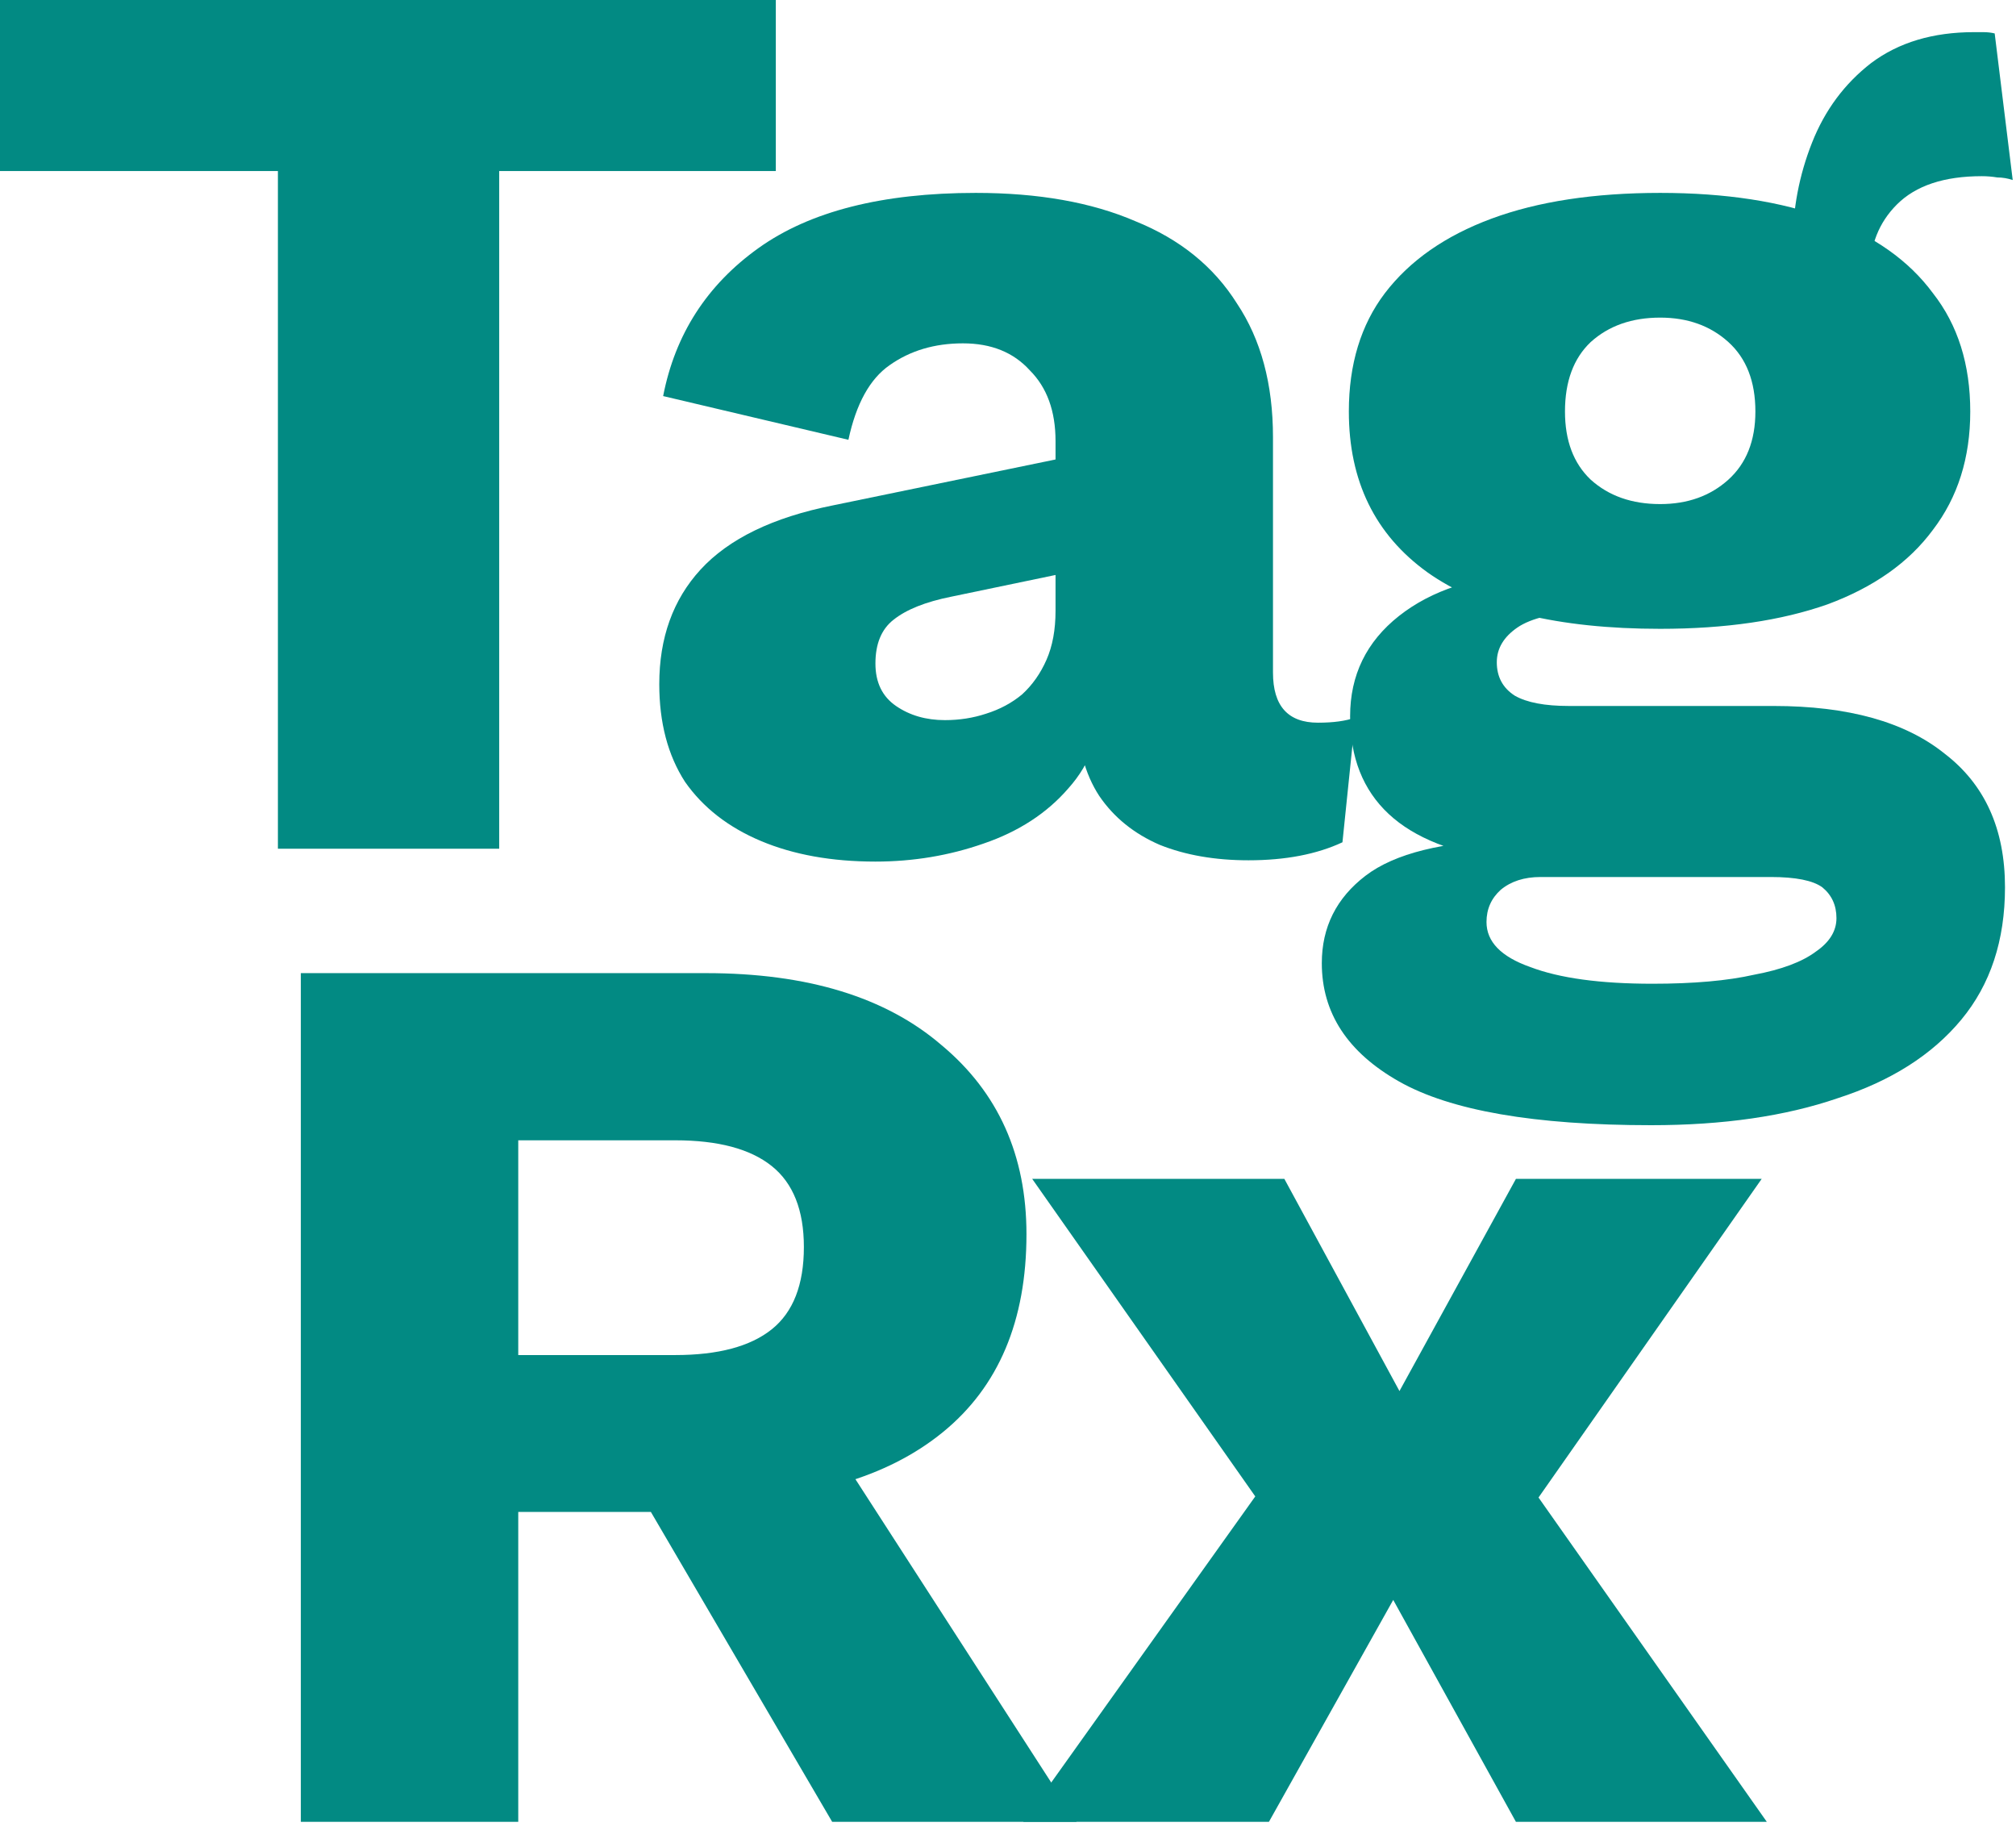
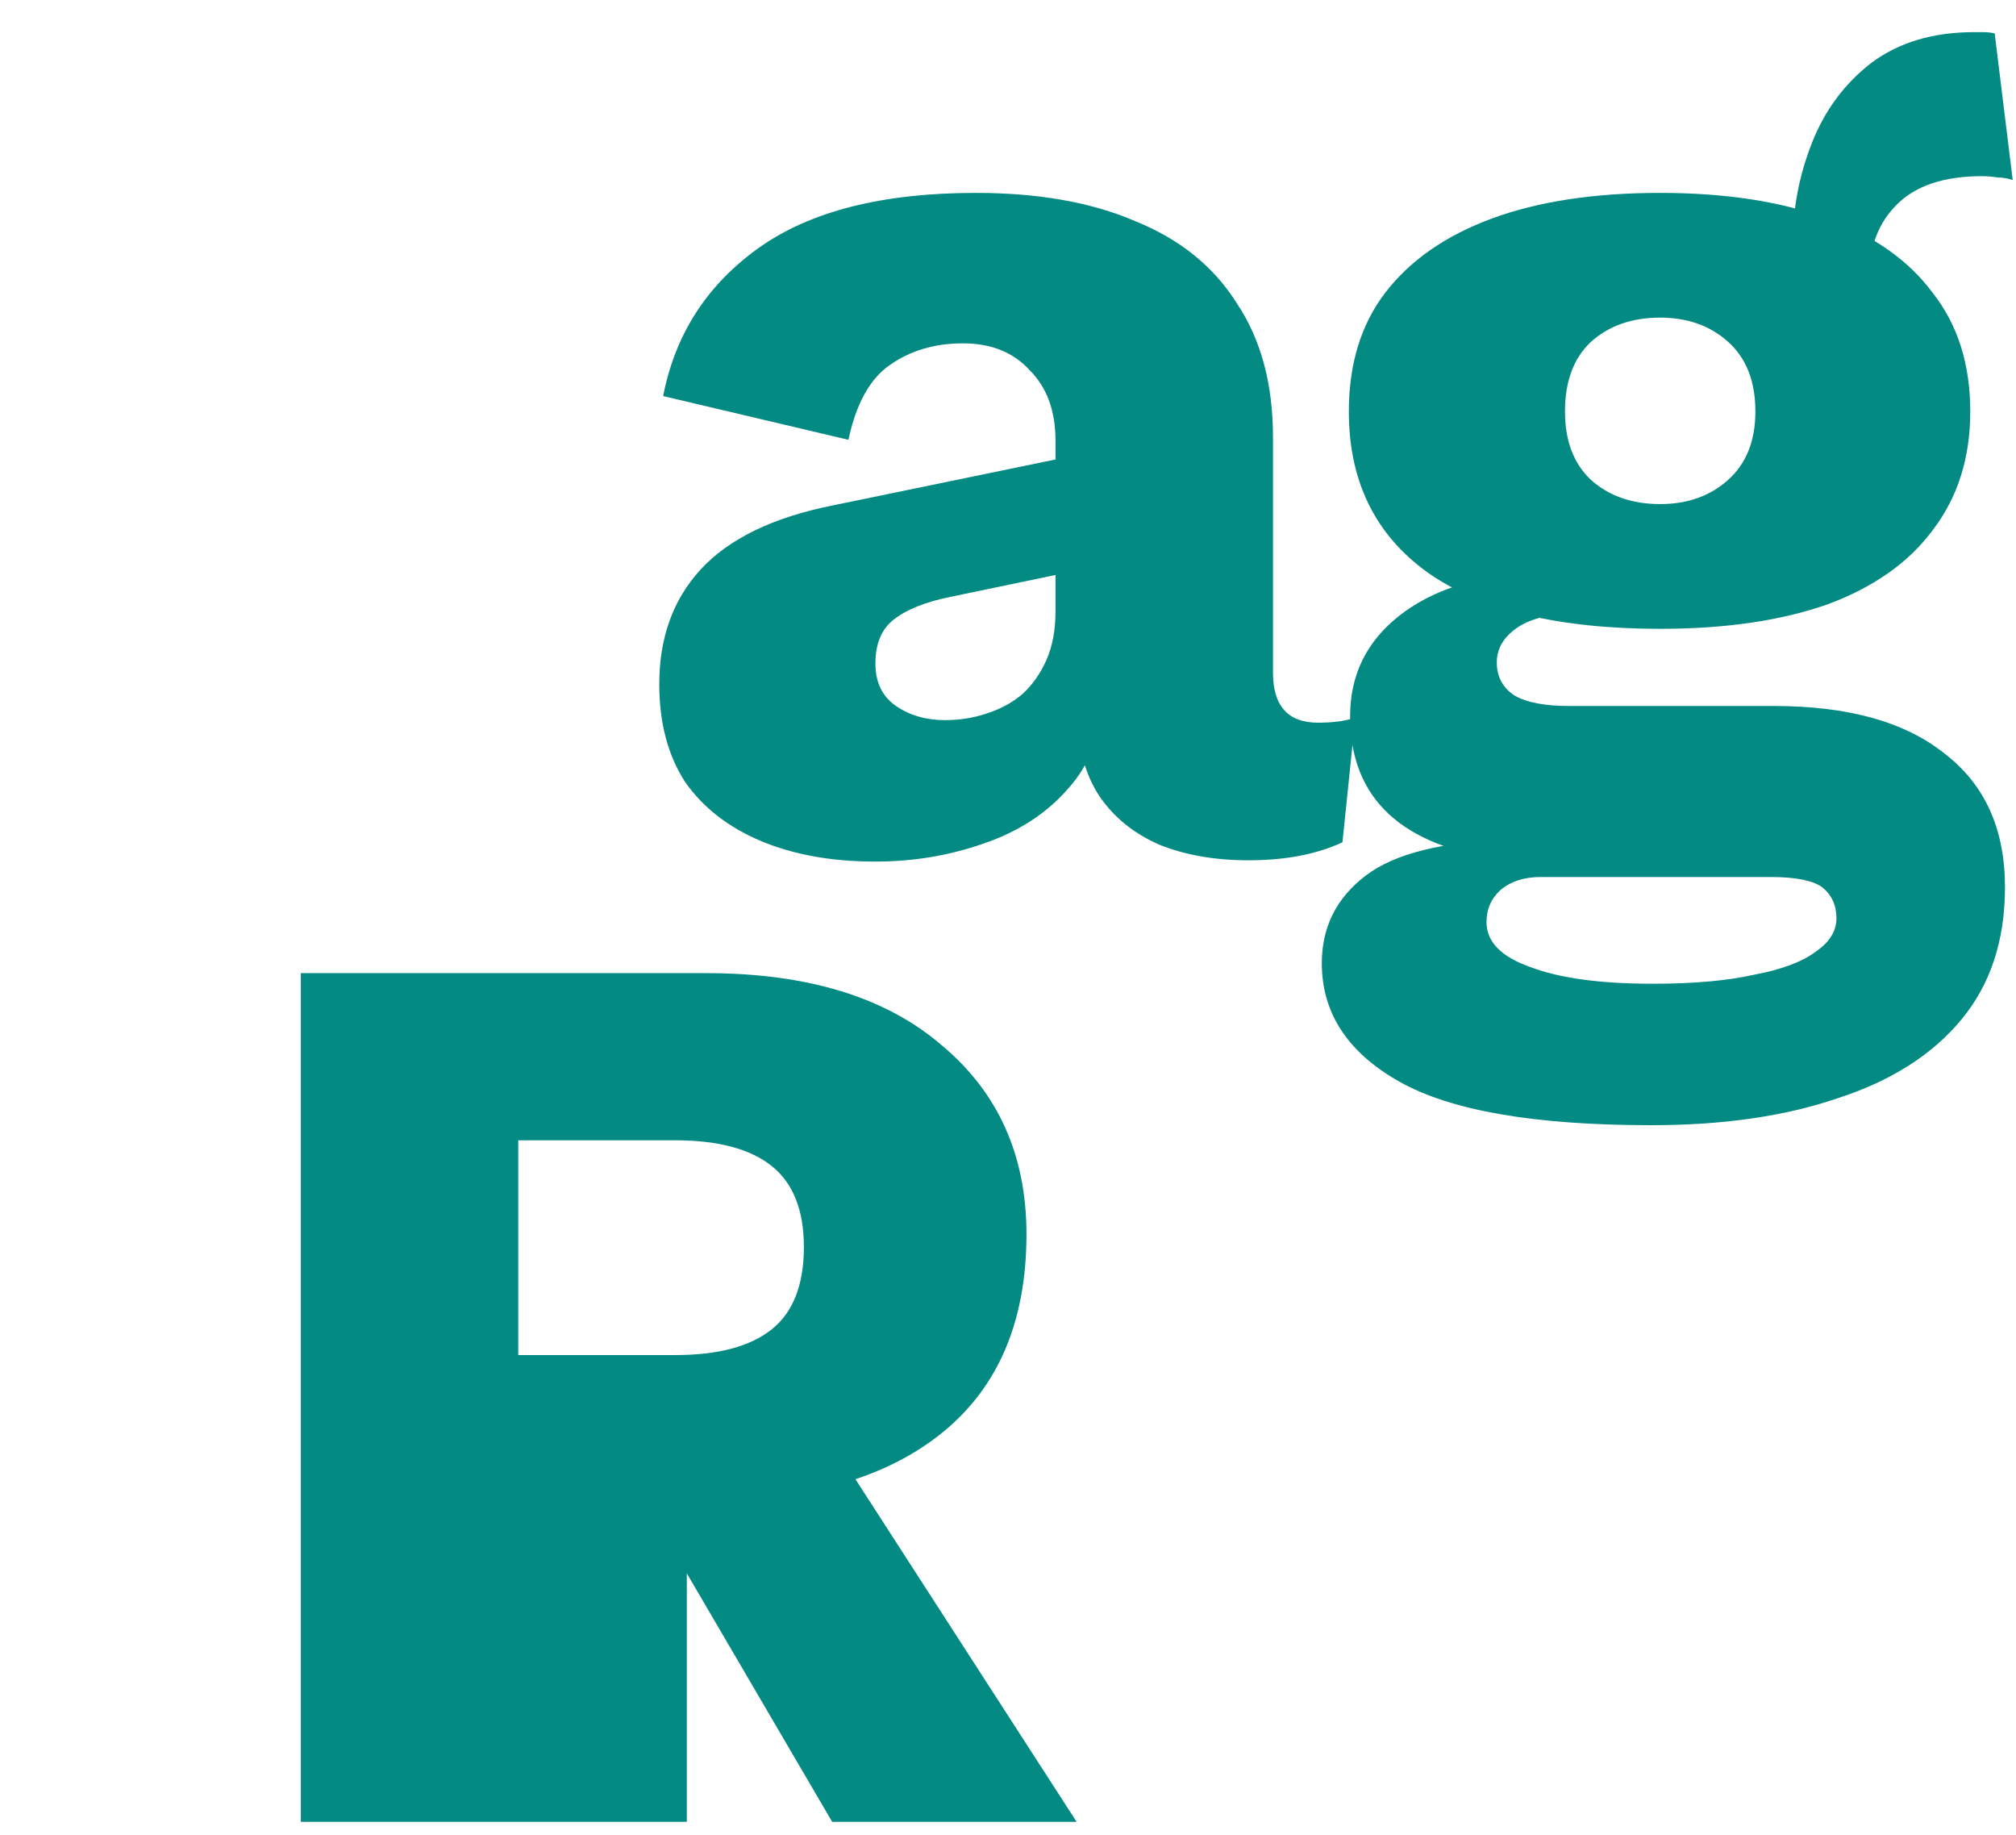
<svg xmlns="http://www.w3.org/2000/svg" width="100" height="91" viewBox="0 0 100 91" fill="none">
-   <path d="M38.483 0V8.482H24.762V42.089H13.785V8.482H0V0H38.483Z" fill="#028A83" />
  <path d="M52.358 21.873C52.358 20.386 51.933 19.216 51.082 18.366C50.274 17.473 49.168 17.027 47.764 17.027C46.36 17.027 45.147 17.388 44.126 18.111C43.147 18.791 42.467 20.024 42.084 21.81L32.894 19.642C33.489 16.581 35.064 14.136 37.616 12.308C40.169 10.48 43.764 9.566 48.402 9.566C51.508 9.566 54.145 10.033 56.315 10.969C58.528 11.861 60.208 13.222 61.357 15.05C62.548 16.835 63.144 19.046 63.144 21.682V33.352C63.144 35.01 63.888 35.839 65.377 35.839C66.143 35.839 66.76 35.754 67.228 35.584L66.59 41.77C65.314 42.365 63.761 42.663 61.931 42.663C60.272 42.663 58.804 42.408 57.528 41.898C56.251 41.345 55.252 40.537 54.528 39.474C53.805 38.369 53.443 36.987 53.443 35.329V34.947L54.656 34.5C54.656 36.328 54.103 37.859 52.997 39.092C51.933 40.325 50.529 41.239 48.785 41.834C47.083 42.429 45.296 42.727 43.424 42.727C41.254 42.727 39.361 42.386 37.744 41.706C36.127 41.026 34.872 40.048 33.979 38.773C33.128 37.455 32.702 35.839 32.702 33.926C32.702 31.63 33.383 29.739 34.745 28.251C36.149 26.72 38.34 25.657 41.318 25.062L53.38 22.575L53.316 28.314L47.189 29.59C45.913 29.845 44.956 30.227 44.317 30.738C43.722 31.205 43.424 31.928 43.424 32.906C43.424 33.841 43.764 34.543 44.445 35.01C45.126 35.478 45.934 35.712 46.87 35.712C47.593 35.712 48.274 35.605 48.912 35.393C49.593 35.18 50.189 34.861 50.699 34.436C51.21 33.969 51.614 33.395 51.912 32.715C52.21 32.034 52.358 31.227 52.358 30.291V21.873Z" fill="#028A83" />
  <path d="M98.943 1.658L99.837 8.928C99.582 8.843 99.326 8.8 99.071 8.8C98.816 8.758 98.561 8.737 98.305 8.737C96.433 8.737 95.029 9.204 94.093 10.14C93.2 11.032 92.753 12.159 92.753 13.52L88.924 12.117C88.924 10.373 89.243 8.694 89.881 7.079C90.519 5.463 91.498 4.145 92.817 3.125C94.178 2.104 95.88 1.594 97.922 1.594C98.05 1.594 98.199 1.594 98.369 1.594C98.582 1.594 98.773 1.616 98.943 1.658ZM87.967 35.01C91.668 35.01 94.497 35.797 96.454 37.37C98.454 38.9 99.454 41.111 99.454 44.002C99.454 46.638 98.731 48.827 97.284 50.57C95.838 52.313 93.795 53.61 91.158 54.461C88.562 55.353 85.478 55.8 81.904 55.8C76.118 55.8 71.948 55.077 69.395 53.631C66.843 52.186 65.566 50.23 65.566 47.764C65.566 45.979 66.29 44.533 67.736 43.428C69.183 42.323 71.587 41.727 74.948 41.642L74.692 42.663C72.097 42.323 70.161 41.557 68.885 40.367C67.609 39.177 66.97 37.561 66.97 35.52C66.97 33.48 67.779 31.822 69.395 30.546C71.012 29.271 73.161 28.569 75.841 28.442L79.798 30.291H78.777C77.118 30.376 75.948 30.653 75.267 31.12C74.586 31.588 74.246 32.162 74.246 32.842C74.246 33.565 74.543 34.117 75.139 34.5C75.735 34.84 76.628 35.01 77.82 35.01H87.967ZM81.968 48.785C84.01 48.785 85.691 48.636 87.009 48.338C88.371 48.083 89.392 47.701 90.073 47.191C90.753 46.723 91.094 46.17 91.094 45.532C91.094 44.895 90.86 44.385 90.392 44.002C89.924 43.662 89.073 43.492 87.839 43.492H76.415C75.607 43.492 74.948 43.704 74.437 44.13C73.969 44.555 73.735 45.086 73.735 45.724C73.735 46.702 74.458 47.446 75.905 47.956C77.352 48.508 79.372 48.785 81.968 48.785ZM82.351 9.566C85.584 9.566 88.35 9.991 90.647 10.841C92.945 11.691 94.689 12.924 95.88 14.54C97.114 16.113 97.731 18.069 97.731 20.407C97.731 22.703 97.114 24.658 95.88 26.274C94.689 27.889 92.945 29.122 90.647 29.972C88.35 30.78 85.584 31.184 82.351 31.184C77.288 31.184 73.437 30.249 70.799 28.378C68.204 26.508 66.907 23.85 66.907 20.407C66.907 18.069 67.502 16.113 68.694 14.54C69.927 12.924 71.693 11.691 73.99 10.841C76.288 9.991 79.075 9.566 82.351 9.566ZM82.351 15.751C80.947 15.751 79.798 16.155 78.904 16.963C78.053 17.771 77.628 18.919 77.628 20.407C77.628 21.852 78.053 22.979 78.904 23.787C79.798 24.594 80.947 24.998 82.351 24.998C83.712 24.998 84.84 24.594 85.733 23.787C86.626 22.979 87.073 21.852 87.073 20.407C87.073 18.919 86.626 17.771 85.733 16.963C84.84 16.155 83.712 15.751 82.351 15.751Z" fill="#028A83" />
-   <path d="M35.025 48.259C40.045 48.259 43.938 49.45 46.704 51.83C49.512 54.169 50.916 57.293 50.916 61.205C50.916 65.499 49.533 68.772 46.767 71.025C44.002 73.279 40.109 74.405 35.089 74.405L34.068 74.979H25.707V90.348H14.922V48.259H35.025ZM33.493 67.199C35.62 67.199 37.216 66.774 38.28 65.924C39.343 65.073 39.875 63.713 39.875 61.842C39.875 60.014 39.343 58.675 38.28 57.825C37.216 56.974 35.62 56.549 33.493 56.549H25.707V67.199H33.493ZM39.939 69.495L53.404 90.348H41.279L30.494 71.918L39.939 69.495Z" fill="#028A83" />
-   <path d="M63.708 58.462L71.494 72.811L75.068 72.492L87.64 90.348H75.195L67.154 75.808H63.389L51.2 58.462H63.708ZM87.385 58.462L75.323 75.681L71.303 75.426L62.942 90.348H50.753L63.581 72.365L67.282 72.875L75.195 58.462H87.385Z" fill="#028A83" />
+   <path d="M35.025 48.259C40.045 48.259 43.938 49.45 46.704 51.83C49.512 54.169 50.916 57.293 50.916 61.205C50.916 65.499 49.533 68.772 46.767 71.025C44.002 73.279 40.109 74.405 35.089 74.405L34.068 74.979V90.348H14.922V48.259H35.025ZM33.493 67.199C35.62 67.199 37.216 66.774 38.28 65.924C39.343 65.073 39.875 63.713 39.875 61.842C39.875 60.014 39.343 58.675 38.28 57.825C37.216 56.974 35.62 56.549 33.493 56.549H25.707V67.199H33.493ZM39.939 69.495L53.404 90.348H41.279L30.494 71.918L39.939 69.495Z" fill="#028A83" />
</svg>